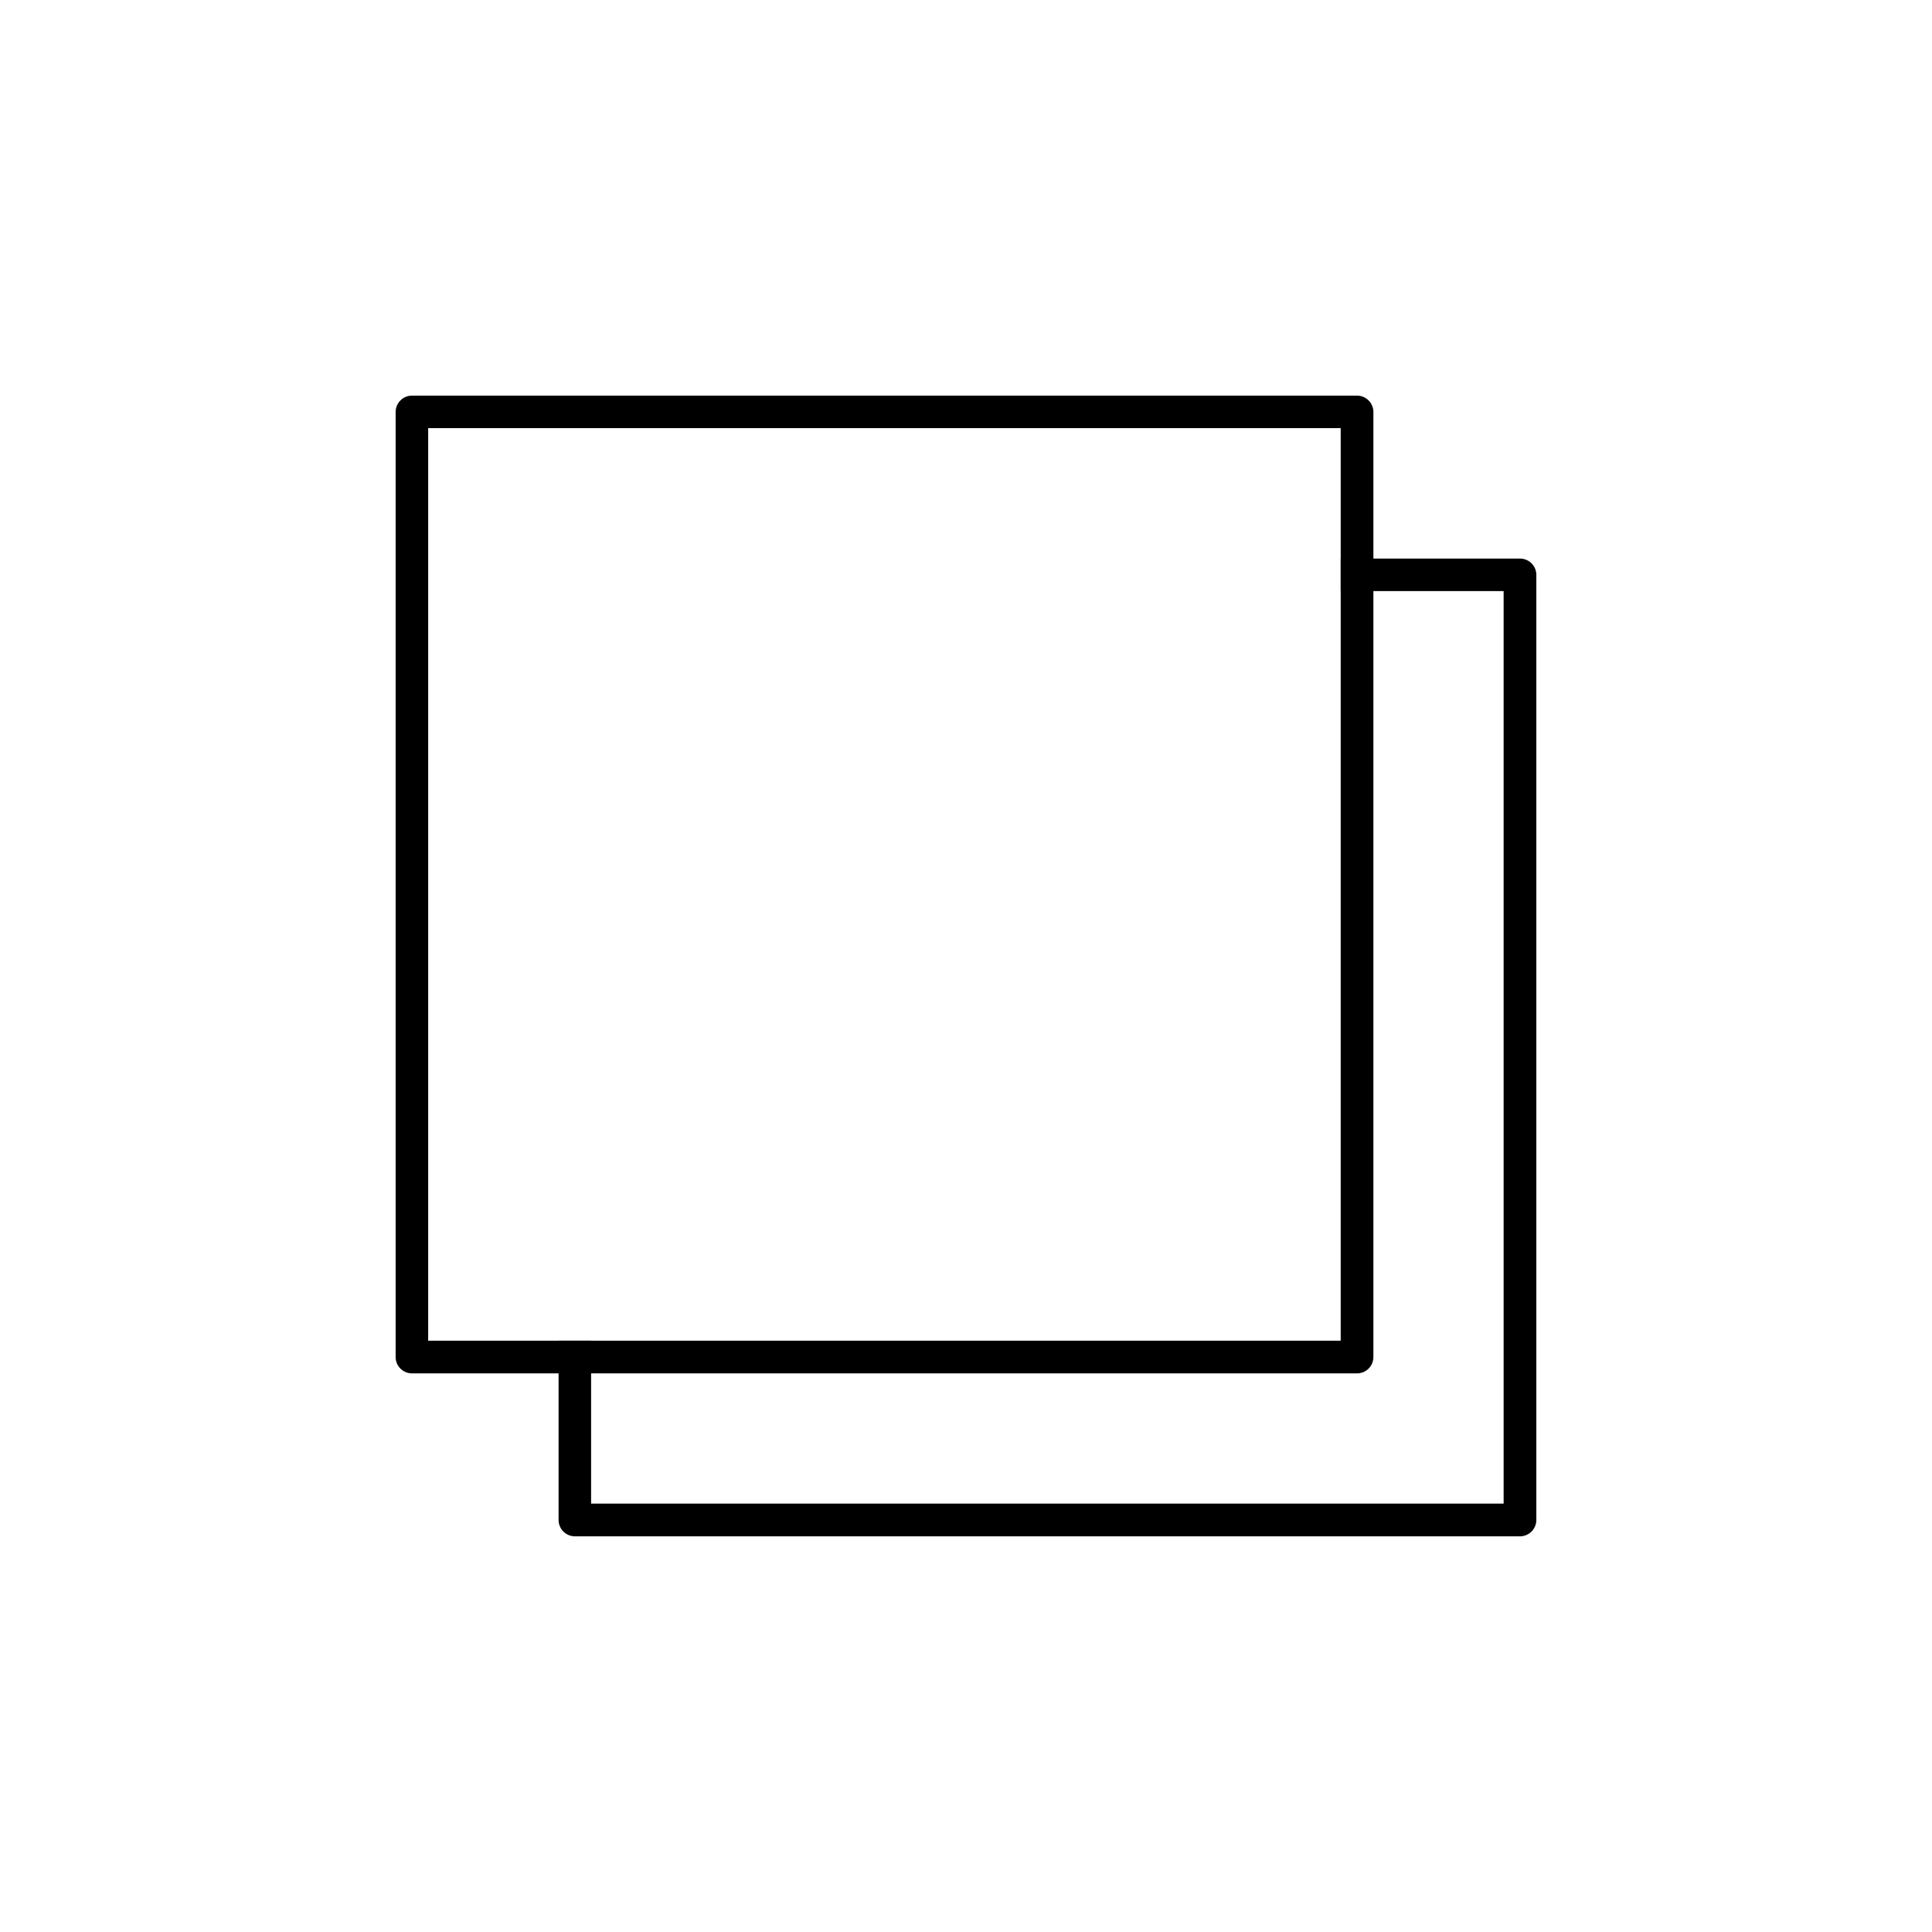
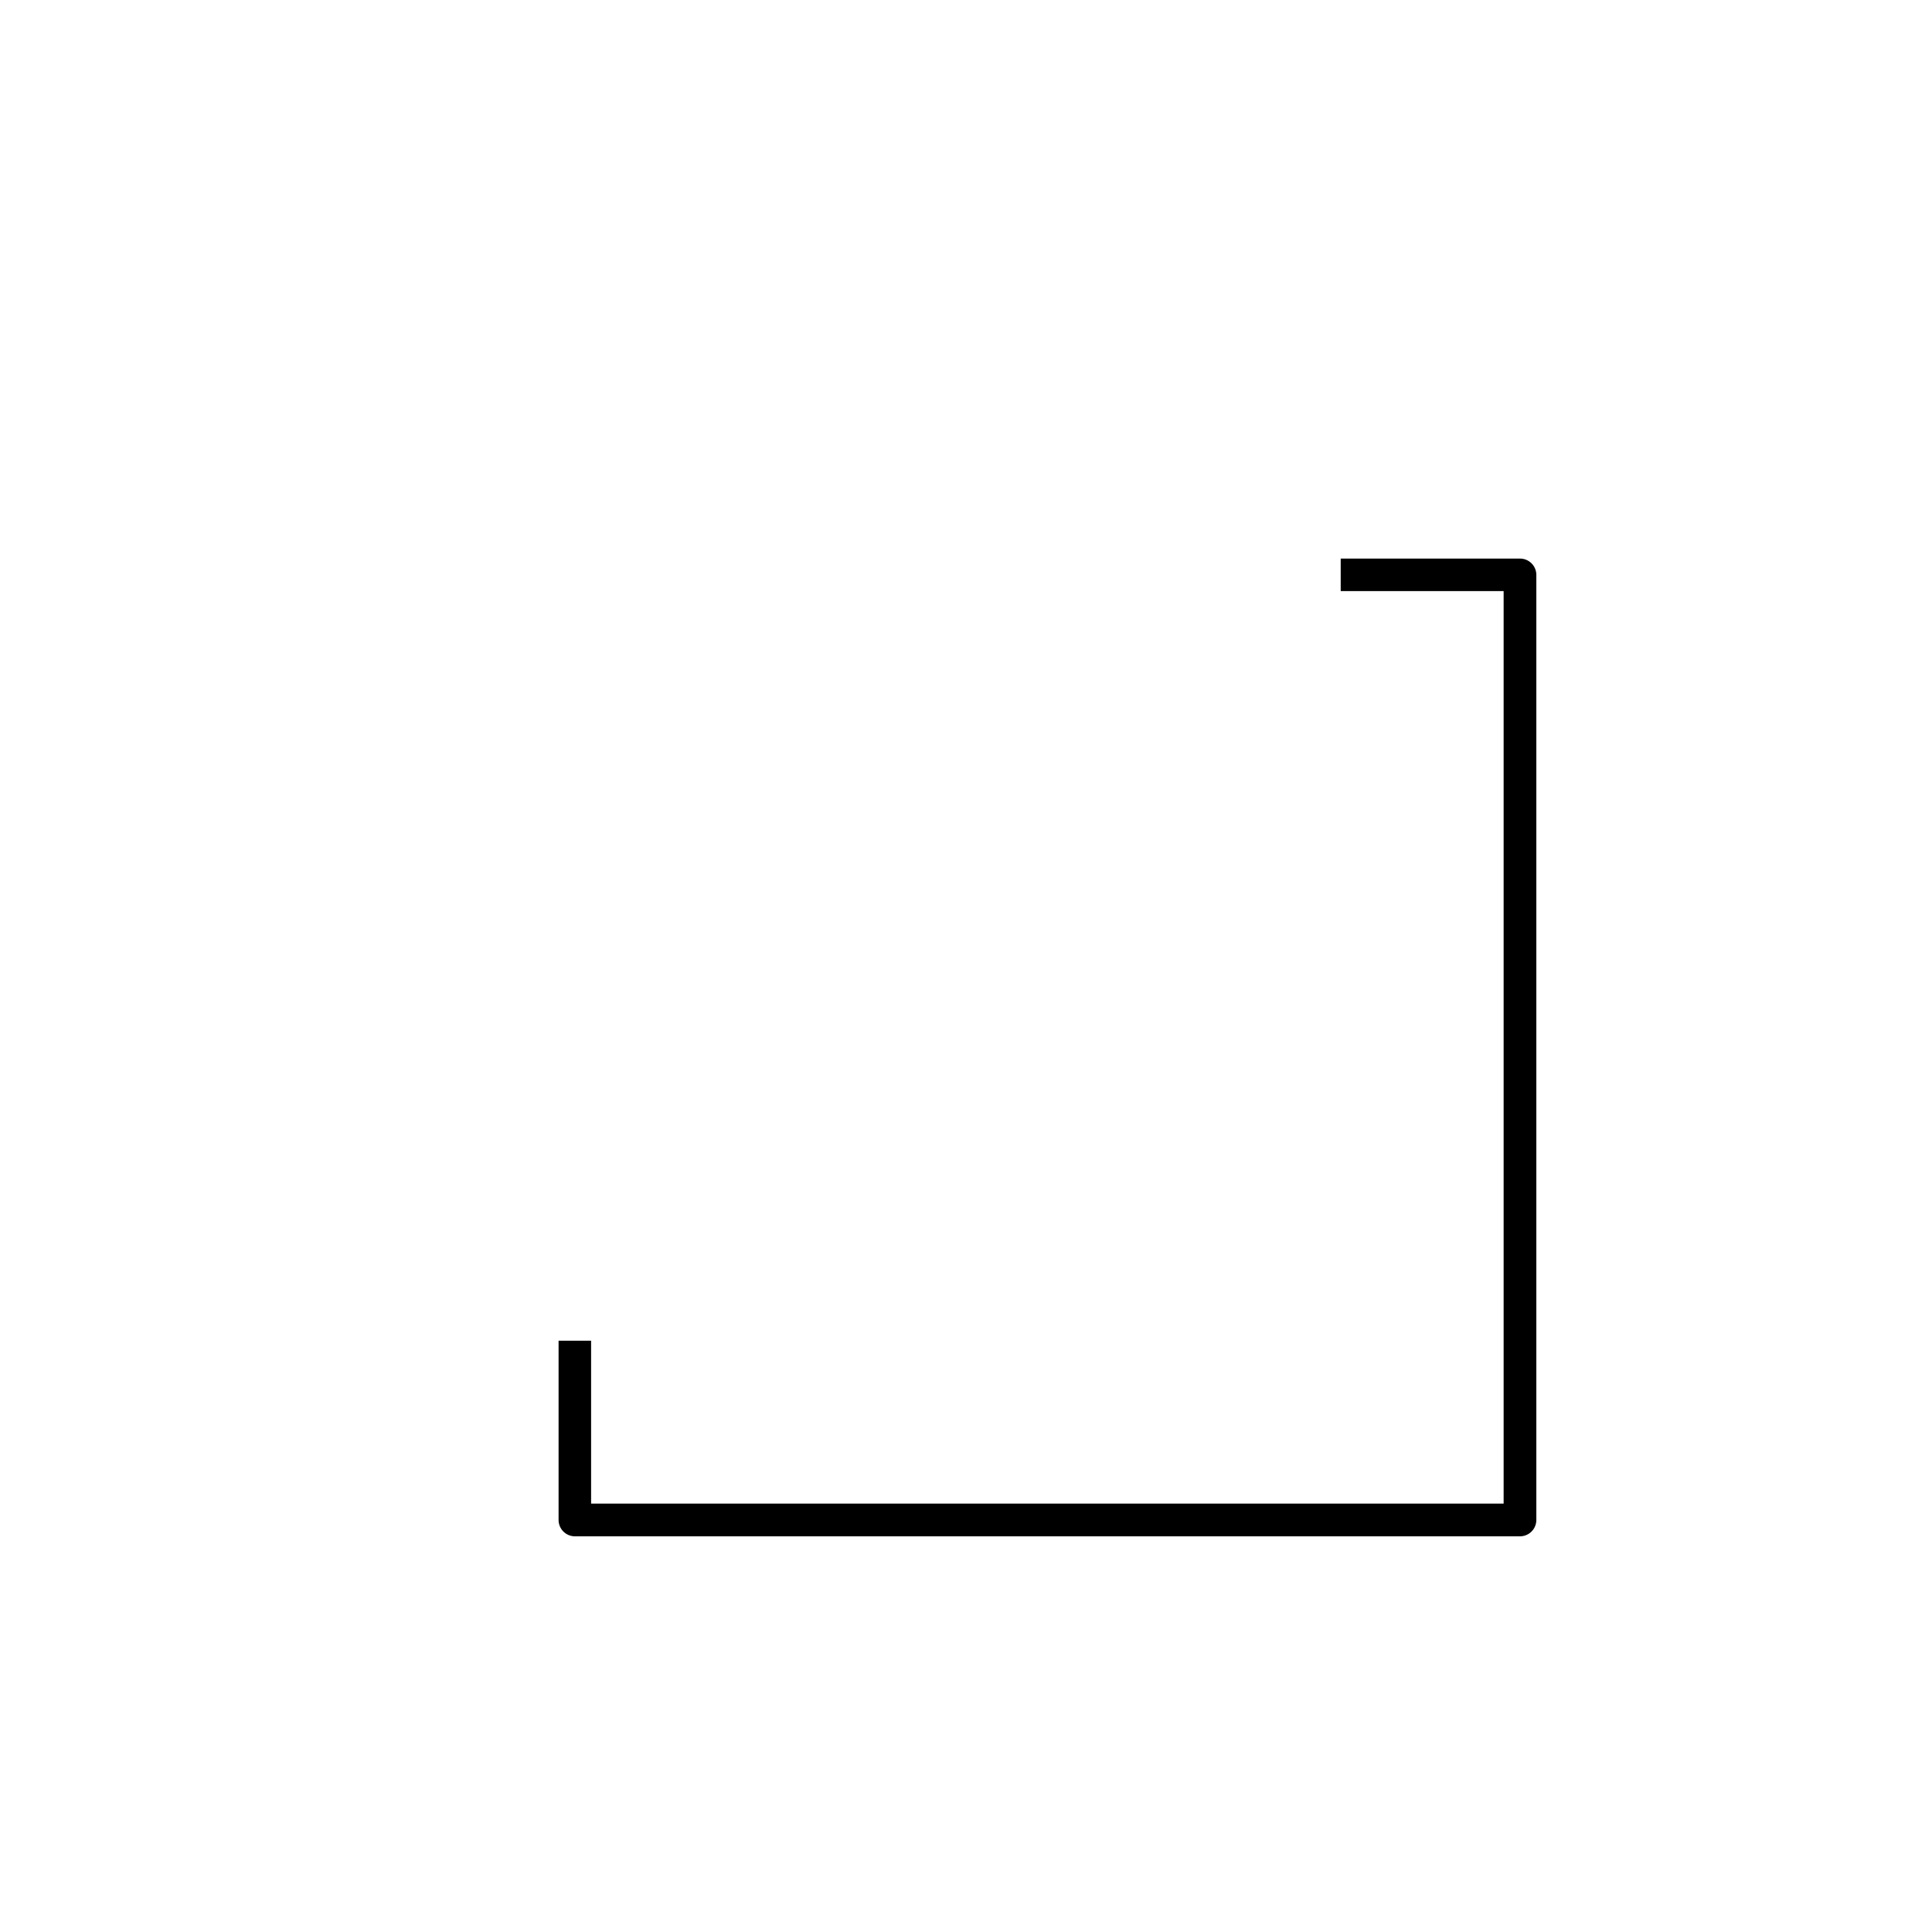
<svg xmlns="http://www.w3.org/2000/svg" fill="#000000" width="800px" height="800px" version="1.1" viewBox="144 144 512 512">
  <g>
-     <path d="m503.63 507.96h-250.45c-2.391 0-4.332-1.941-4.332-4.332v-250.45c0-2.391 1.941-4.332 4.332-4.332h250.45c1.148 0 2.25 0.457 3.062 1.27s1.27 1.914 1.27 3.062v250.45c0 1.148-0.457 2.25-1.27 3.062s-1.914 1.27-3.062 1.27zm-246.16-8.664h241.83v-241.83h-241.83z" />
    <path d="m546.81 292.03h-47.508v8.613h43.176v241.83h-241.83v-43.172h-8.617v47.508c0 2.394 1.941 4.332 4.332 4.332h250.45c1.148 0 2.25-0.457 3.062-1.27s1.27-1.914 1.27-3.062v-250.45c0-2.391-1.938-4.332-4.332-4.332z" />
  </g>
</svg>